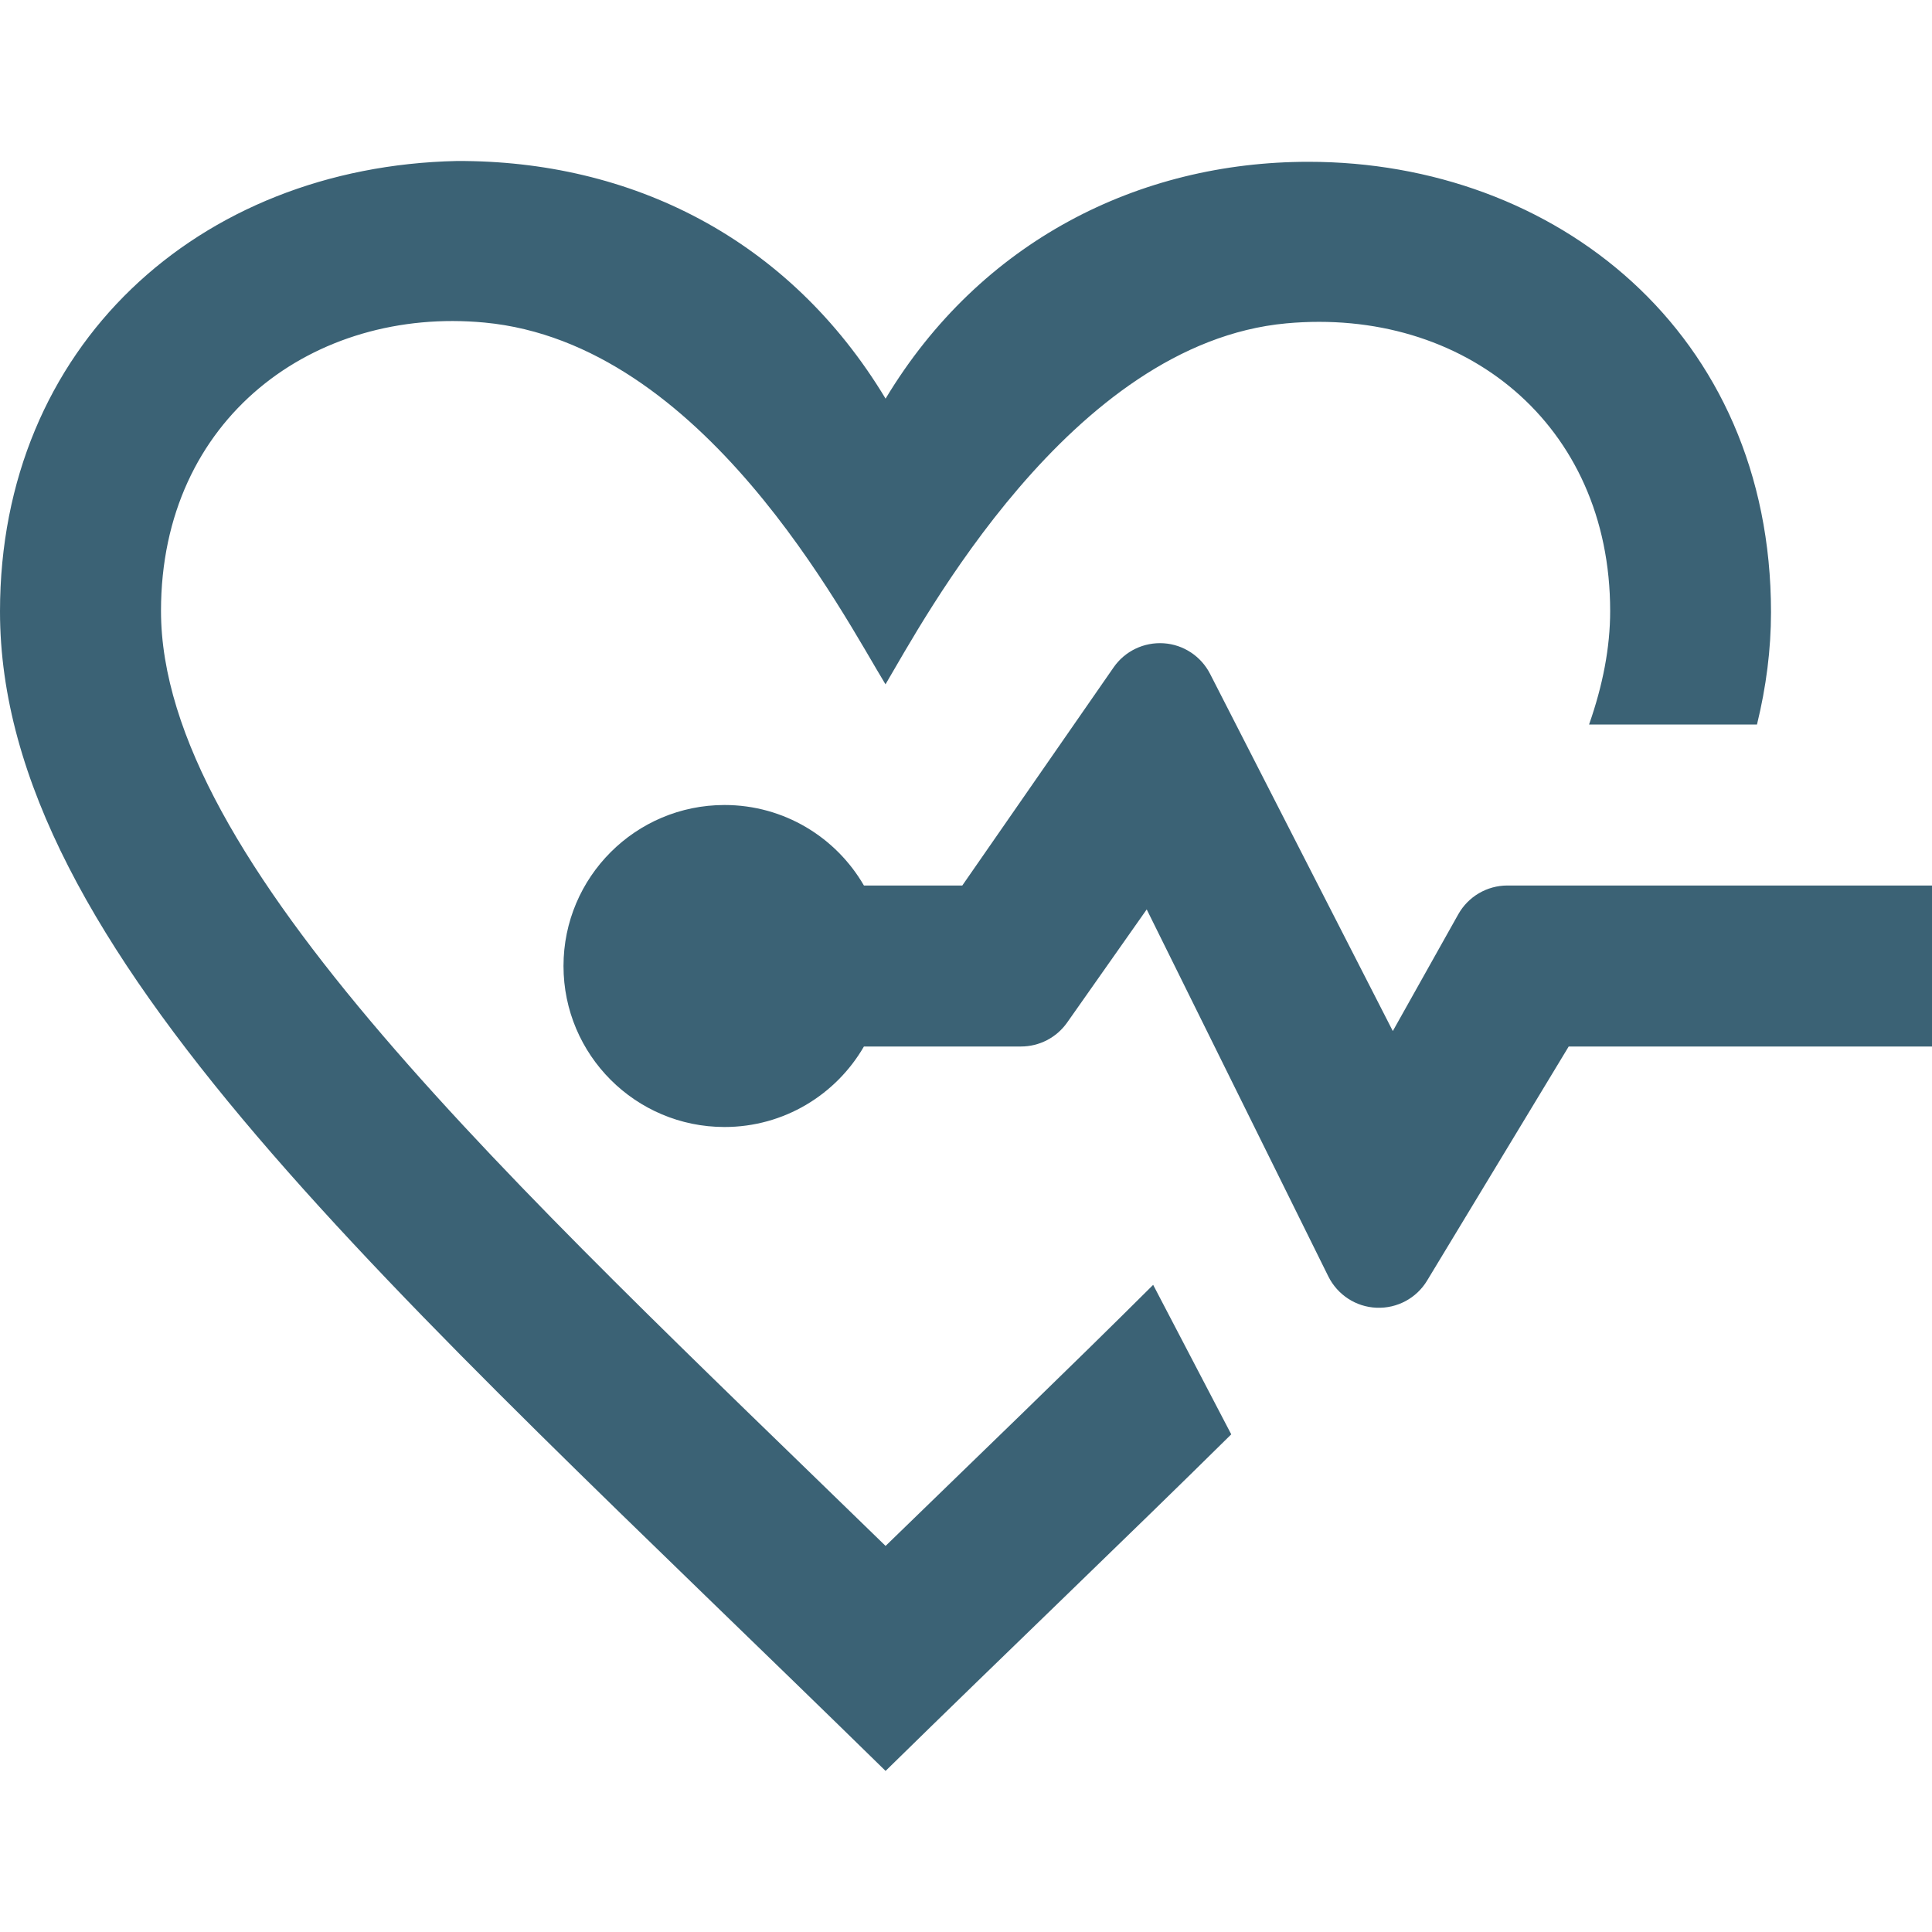
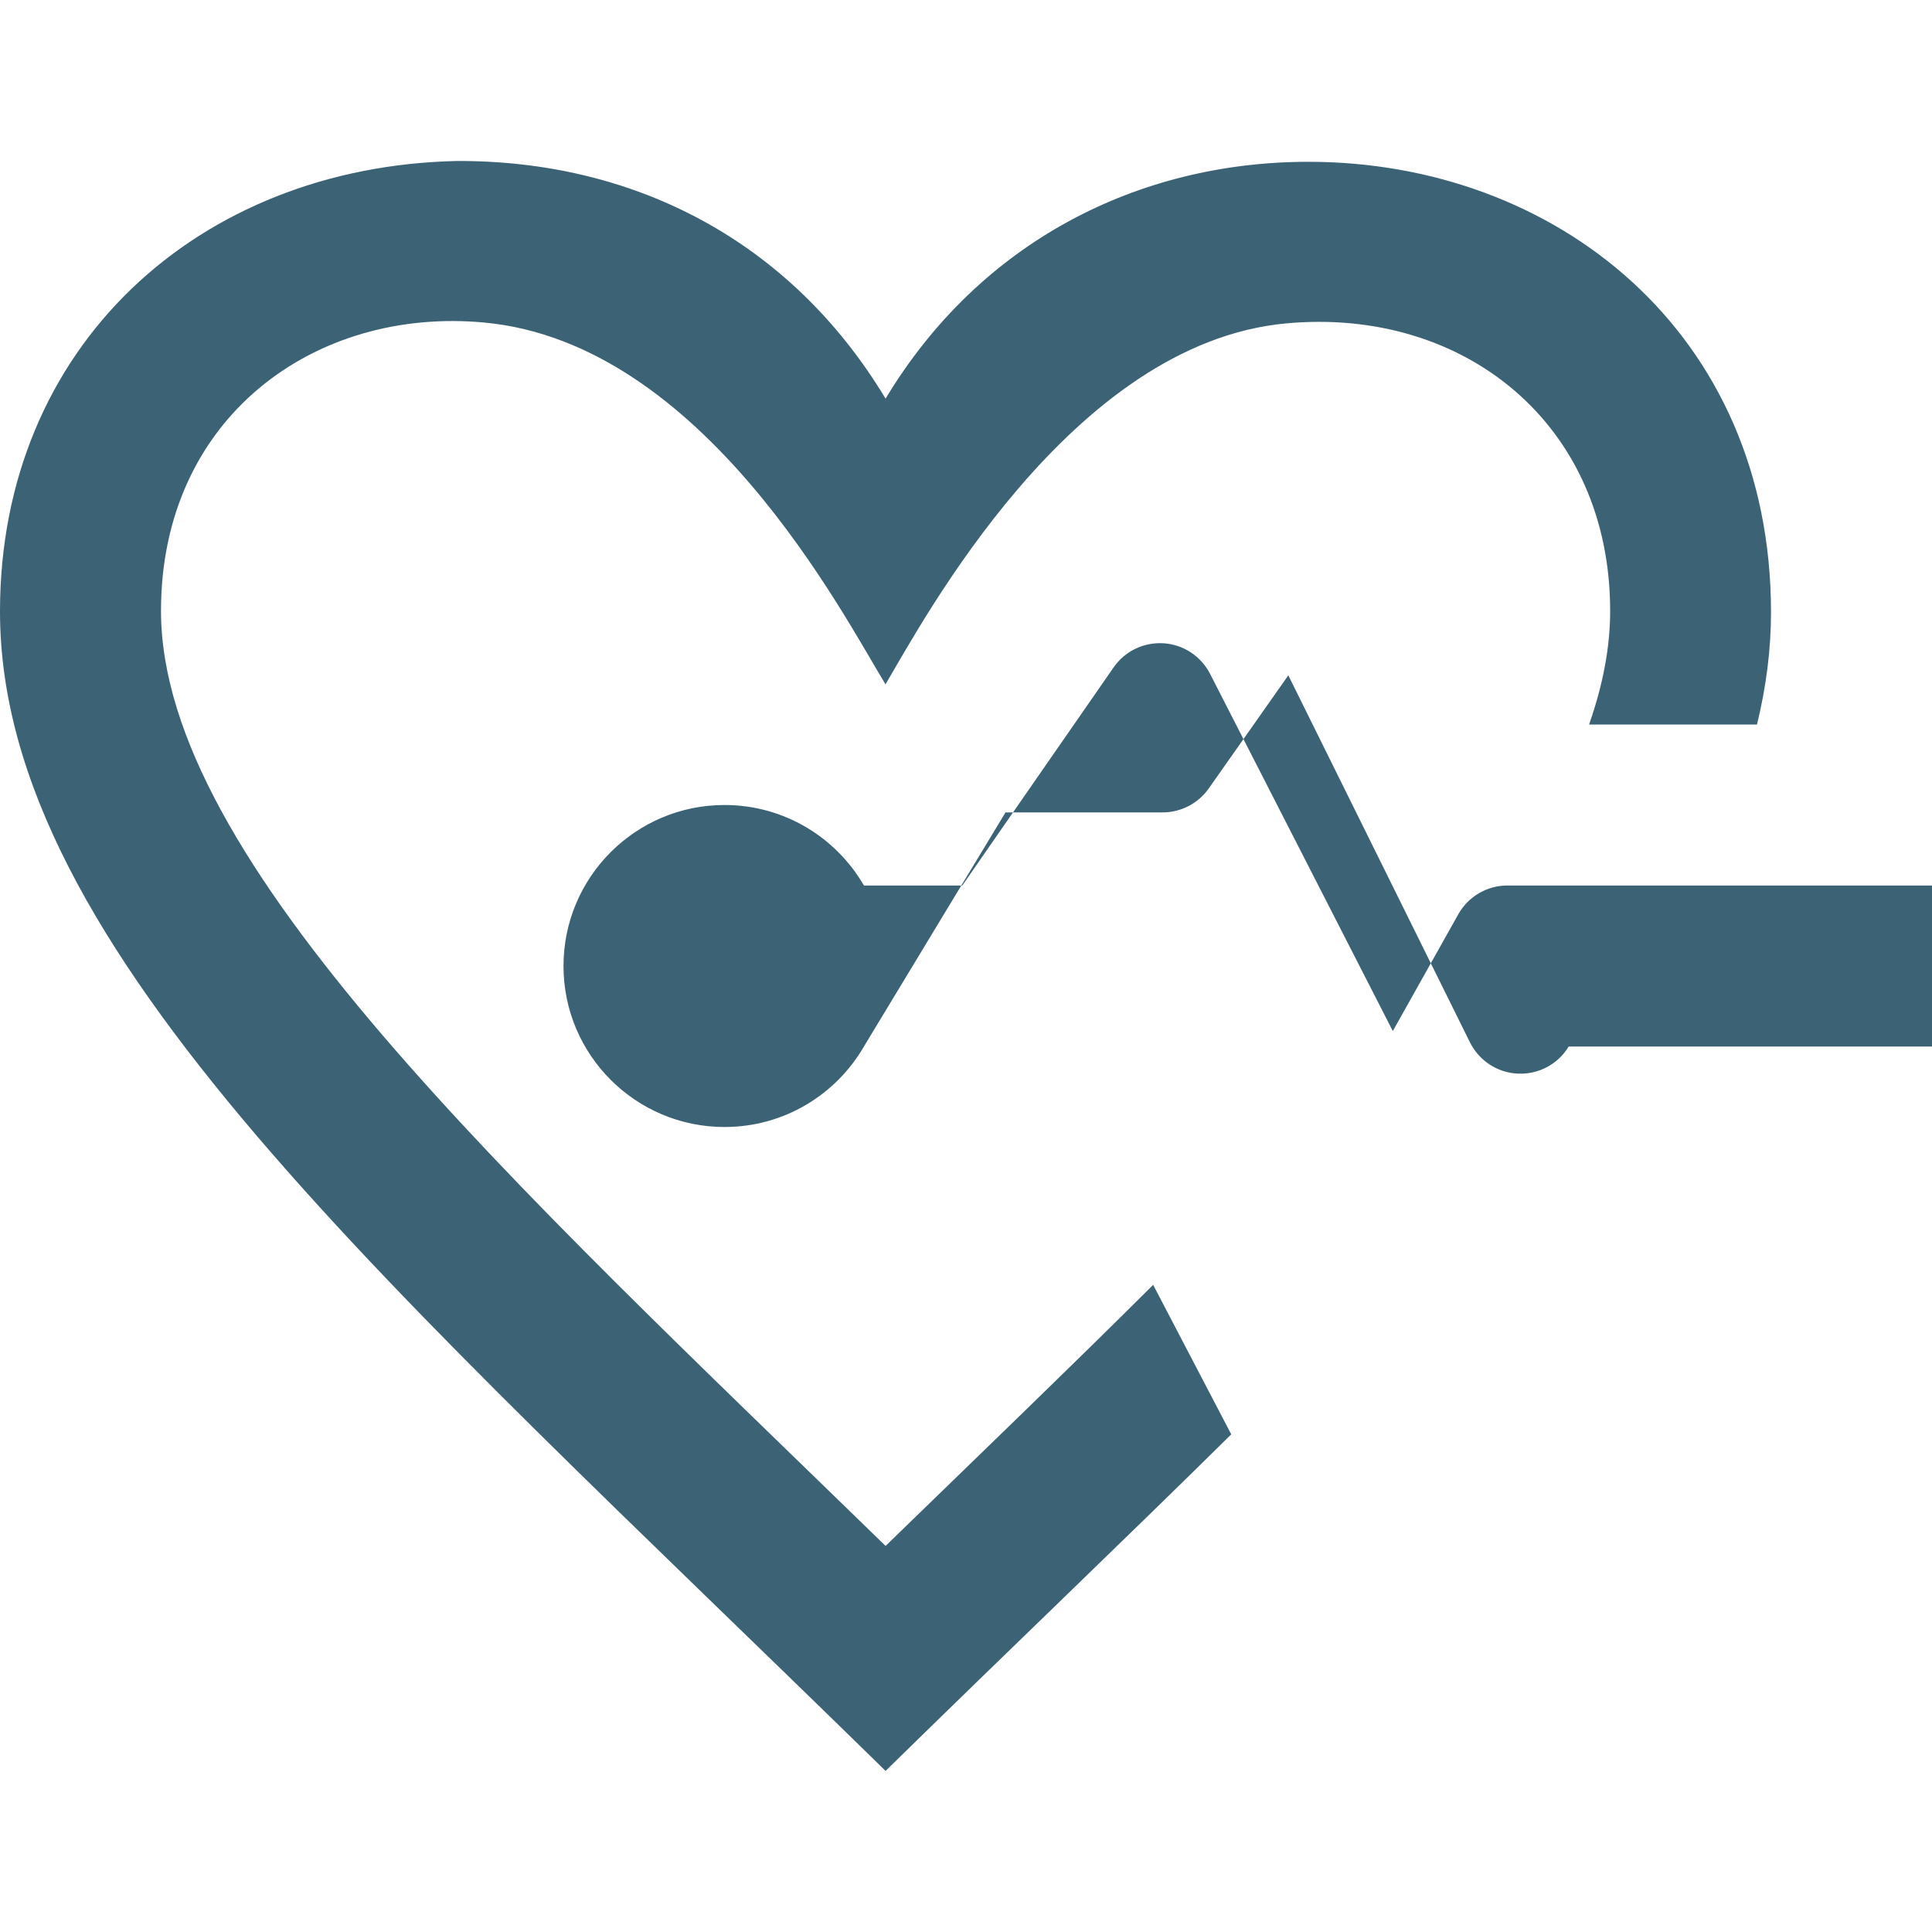
<svg xmlns="http://www.w3.org/2000/svg" width="24" height="24" fill-rule="evenodd" fill="#3b6275" clip-rule="evenodd">
-   <path d="M21.826 9h-2.086c.171-.487.262-.957.262-1.41 0-2.326-1.818-3.776-4.024-3.573-2.681.247-4.518 3.71-4.978 4.484-.527-.863-2.261-4.238-4.981-4.494-2.11-.199-4.019 1.181-4.019 3.582 0 3.109 4.347 7.084 9.001 11.615 1.16-1.127 2.285-2.208 3.324-3.243l.97 1.857c-1.318 1.302-2.769 2.686-4.294 4.181-6.164-6.037-11.001-10.202-11.001-14.403 0-3.294 2.462-5.526 5.674-5.596 2.163-.009 4.125.957 5.327 2.952 1.177-1.956 3.146-2.942 5.253-2.942 3.064 0 5.746 2.115 5.746 5.595 0 .464-.06.928-.174 1.395zm-11.094 4c-.346.598-.992 1-1.732 1-1.104 0-2-.896-2-2s.896-2 2-2c.74 0 1.386.402 1.732 1h1.222l1.88-2.71c.14-.202.376-.315.622-.299.245.016.464.161.576.38l2.27 4.437.813-1.45c.124-.221.357-.358.611-.358h5.274v2h-4.513l-1.759 2.908c-.132.219-.373.348-.629.337-.255-.01-.484-.16-.598-.389l-2.256-4.559-.989 1.406c-.131.186-.345.297-.573.297h-1.951z" />
+   <path d="M21.826 9h-2.086c.171-.487.262-.957.262-1.41 0-2.326-1.818-3.776-4.024-3.573-2.681.247-4.518 3.71-4.978 4.484-.527-.863-2.261-4.238-4.981-4.494-2.11-.199-4.019 1.181-4.019 3.582 0 3.109 4.347 7.084 9.001 11.615 1.16-1.127 2.285-2.208 3.324-3.243l.97 1.857c-1.318 1.302-2.769 2.686-4.294 4.181-6.164-6.037-11.001-10.202-11.001-14.403 0-3.294 2.462-5.526 5.674-5.596 2.163-.009 4.125.957 5.327 2.952 1.177-1.956 3.146-2.942 5.253-2.942 3.064 0 5.746 2.115 5.746 5.595 0 .464-.06.928-.174 1.395zm-11.094 4c-.346.598-.992 1-1.732 1-1.104 0-2-.896-2-2s.896-2 2-2c.74 0 1.386.402 1.732 1h1.222l1.88-2.71c.14-.202.376-.315.622-.299.245.016.464.161.576.38l2.27 4.437.813-1.45c.124-.221.357-.358.611-.358h5.274v2h-4.513c-.132.219-.373.348-.629.337-.255-.01-.484-.16-.598-.389l-2.256-4.559-.989 1.406c-.131.186-.345.297-.573.297h-1.951z" />
</svg>